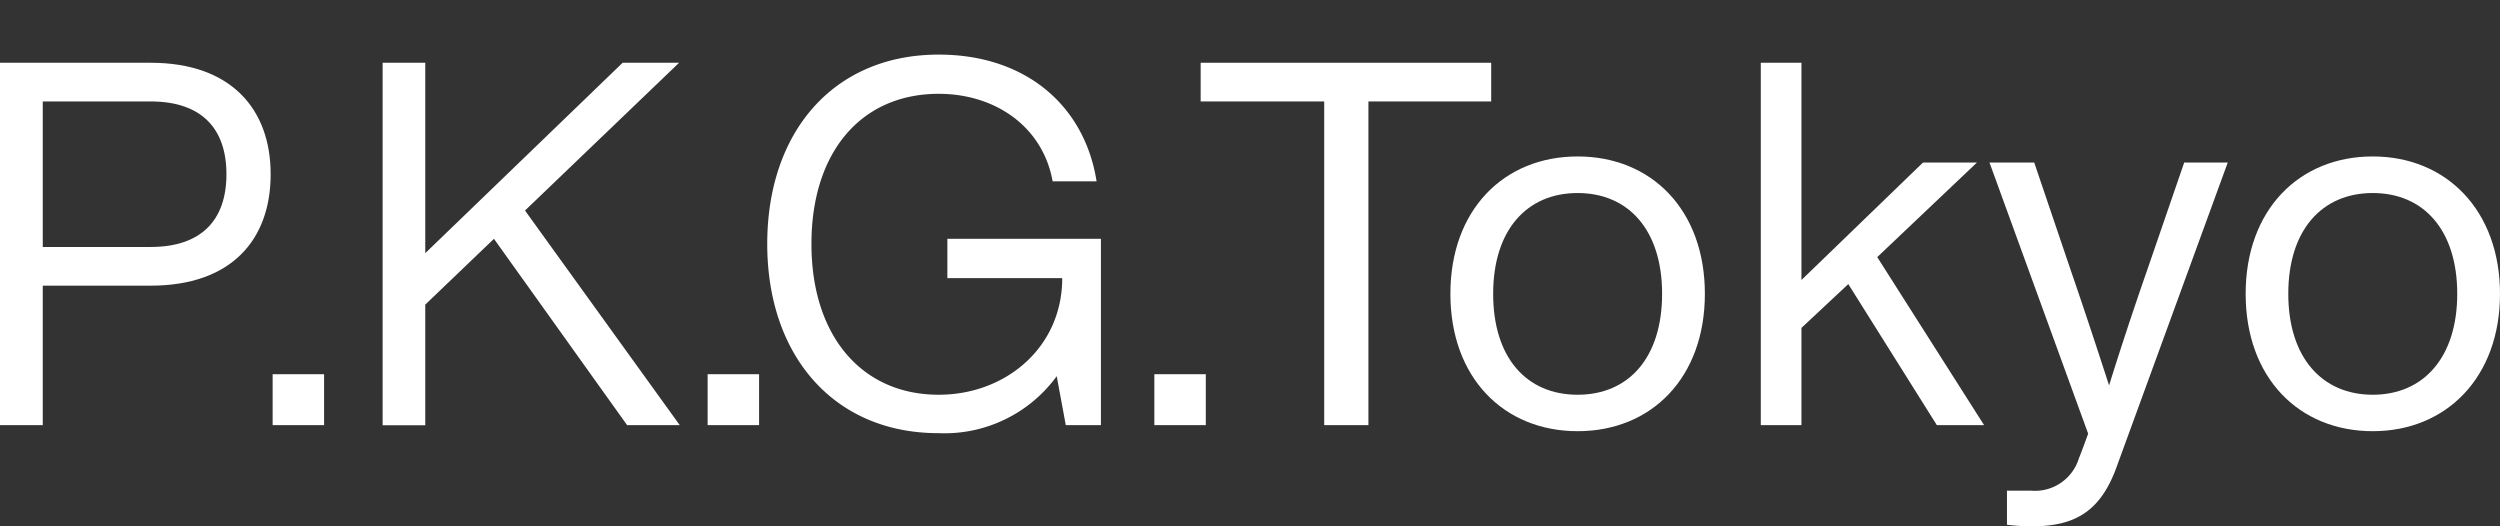
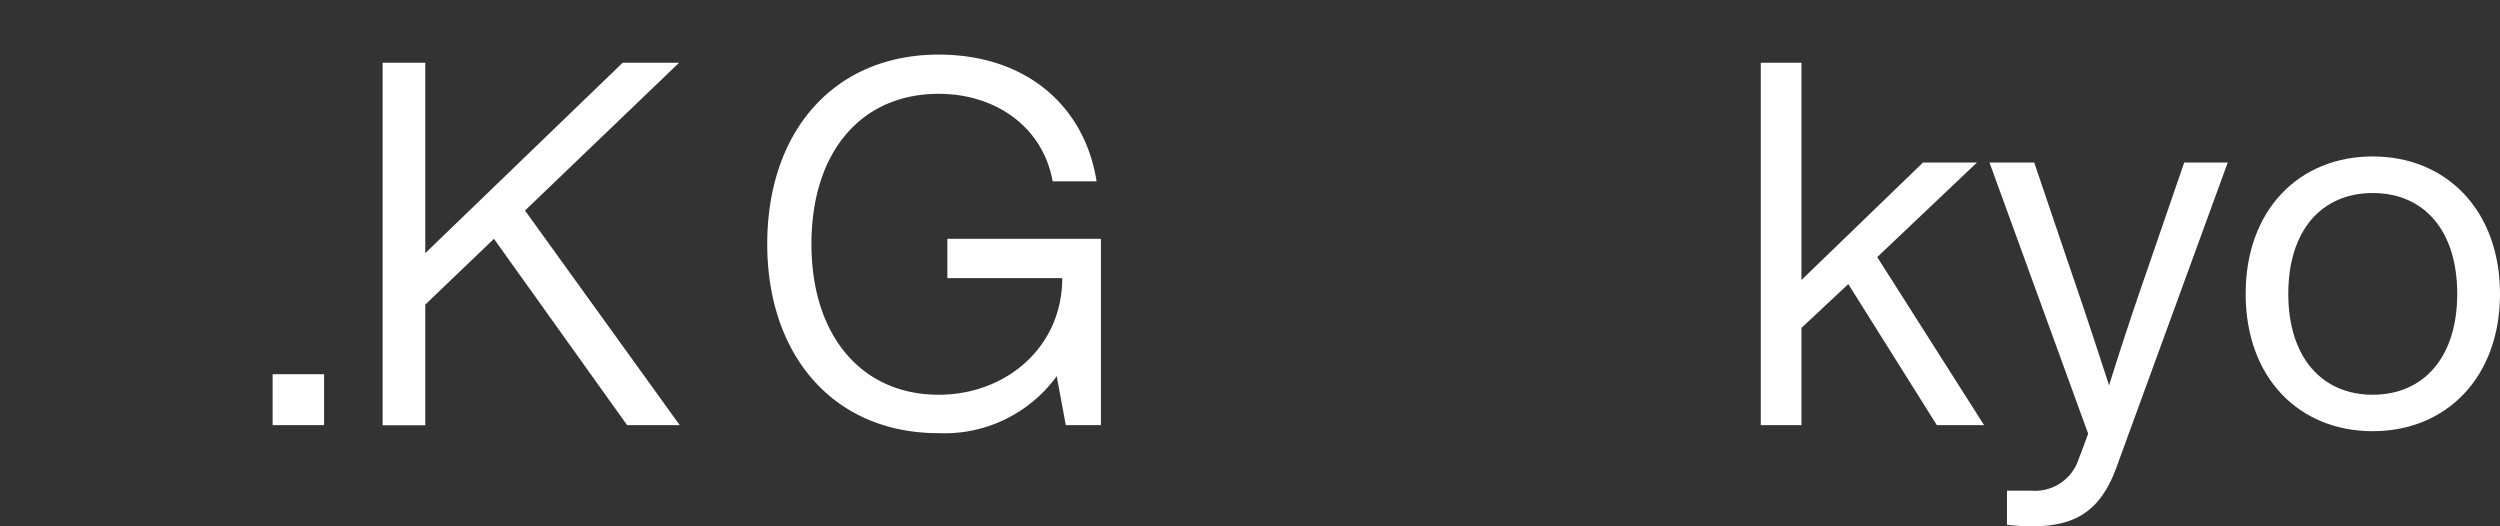
<svg xmlns="http://www.w3.org/2000/svg" id="レイヤー_1" data-name="レイヤー 1" viewBox="0 0 190 40">
  <rect x="0" y="0" width="190" height="40" fill="#333333" stroke="none" />
  <defs>
    <style>.cls-1{fill:#fff;}</style>
  </defs>
  <title>logo_white</title>
-   <path class="cls-1" d="M20.57,13.24c0,5-3,8.47-9.12,8.47H3.25v10.6H0V4.77H11.45C17.56,4.77,20.57,8.29,20.57,13.24Zm-3.36,0c0-3.48-1.9-5.53-5.76-5.53H3.25V18.77h8.2C15.31,18.77,17.21,16.72,17.21,13.24Z" />
  <path class="cls-1" d="M20.72,28.44h3.91v3.87H20.72Z" />
  <path class="cls-1" d="M39.9,16,51.66,32.31h-4L37.54,18.15l-5.22,5v9.17H29.08V4.77h3.24V19.24l15-14.47h4.29Z" />
-   <path class="cls-1" d="M53.78,28.44h3.91v3.87H53.78Z" />
  <path class="cls-1" d="M83.67,18.15V32.31H81l-.69-3.72a10.55,10.55,0,0,1-9,4.33c-7.89,0-13-5.84-13-14.38S63.37,4.15,71.34,4.15c6.65,0,11.1,3.91,12,9.63H80c-.74-4.13-4.33-6.65-8.66-6.65-5.88,0-9.67,4.41-9.67,11.41S65.5,30,71.34,30c5.1,0,9.39-3.6,9.39-8.86H72V18.15Z" />
-   <path class="cls-1" d="M87.73,28.44h3.91v3.87H87.73Z" />
-   <path class="cls-1" d="M113.33,7.71H104v24.6h-3.36V7.71H91.25V4.77h22.08Z" />
-   <path class="cls-1" d="M110.23,22.33c0-6.38,4.06-10.44,9.67-10.44s9.67,4.06,9.67,10.44-4.06,10.44-9.67,10.44S110.23,28.71,110.23,22.33Zm16.09,0c0-4.84-2.55-7.66-6.42-7.66s-6.42,2.82-6.42,7.66S116,30,119.9,30,126.32,27.16,126.32,22.33Z" />
  <path class="cls-1" d="M140.47,21.59l-3.56,3.33v7.39h-3.09V4.77h3.09V21.28l9.24-8.93h4.1l-7.58,7.19,8.12,12.77H147.2Z" />
  <path class="cls-1" d="M169.31,12.35l-8.43,23.09C159.61,39,157.56,40,154.39,40a15,15,0,0,1-1.86-.12V37.29h1.82A3.49,3.49,0,0,0,158,34.82c.24-.58.47-1.24.7-1.86l-7.5-20.61h3.4l2.82,8.32c1,2.9,1.94,5.76,2.87,8.62.89-2.86,1.85-5.76,2.86-8.66L166,12.35Z" />
  <path class="cls-1" d="M170.67,22.33c0-6.38,4.06-10.44,9.66-10.44S190,16,190,22.33s-4.06,10.44-9.67,10.44S170.67,28.71,170.67,22.33Zm16.08,0c0-4.84-2.55-7.66-6.42-7.66s-6.42,2.82-6.42,7.66S176.47,30,180.33,30,186.75,27.16,186.75,22.33Z" />
</svg>